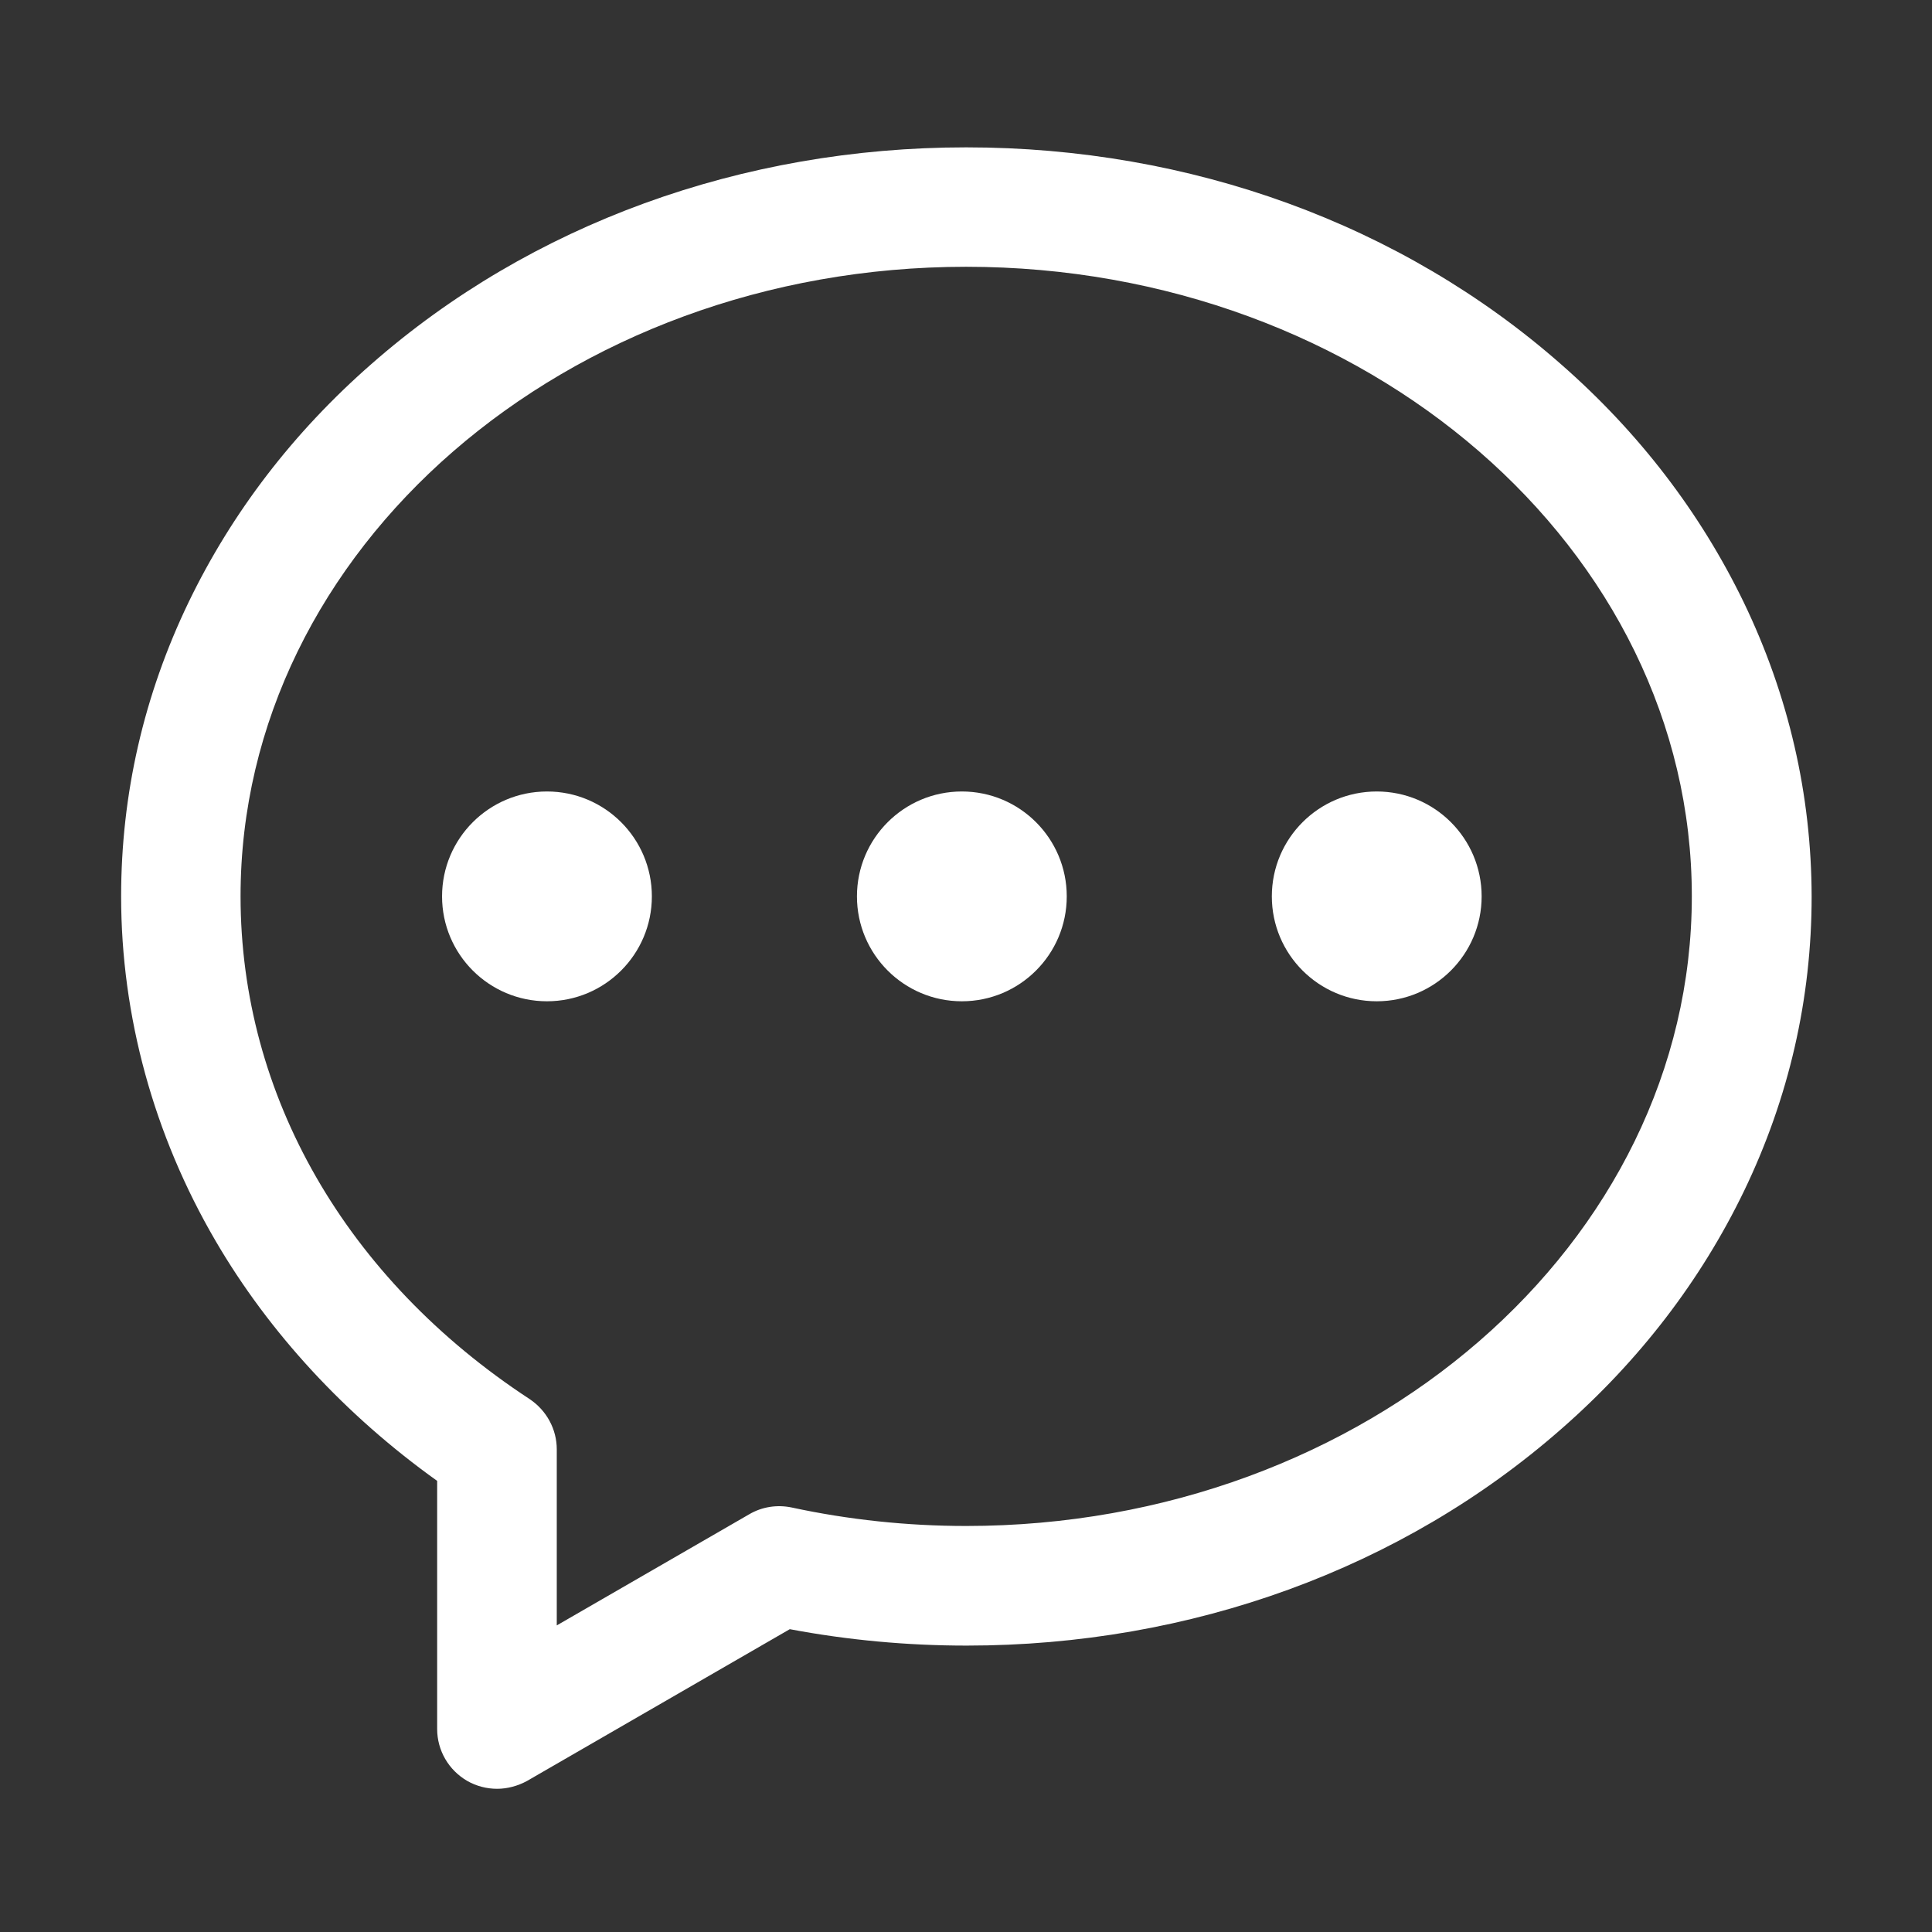
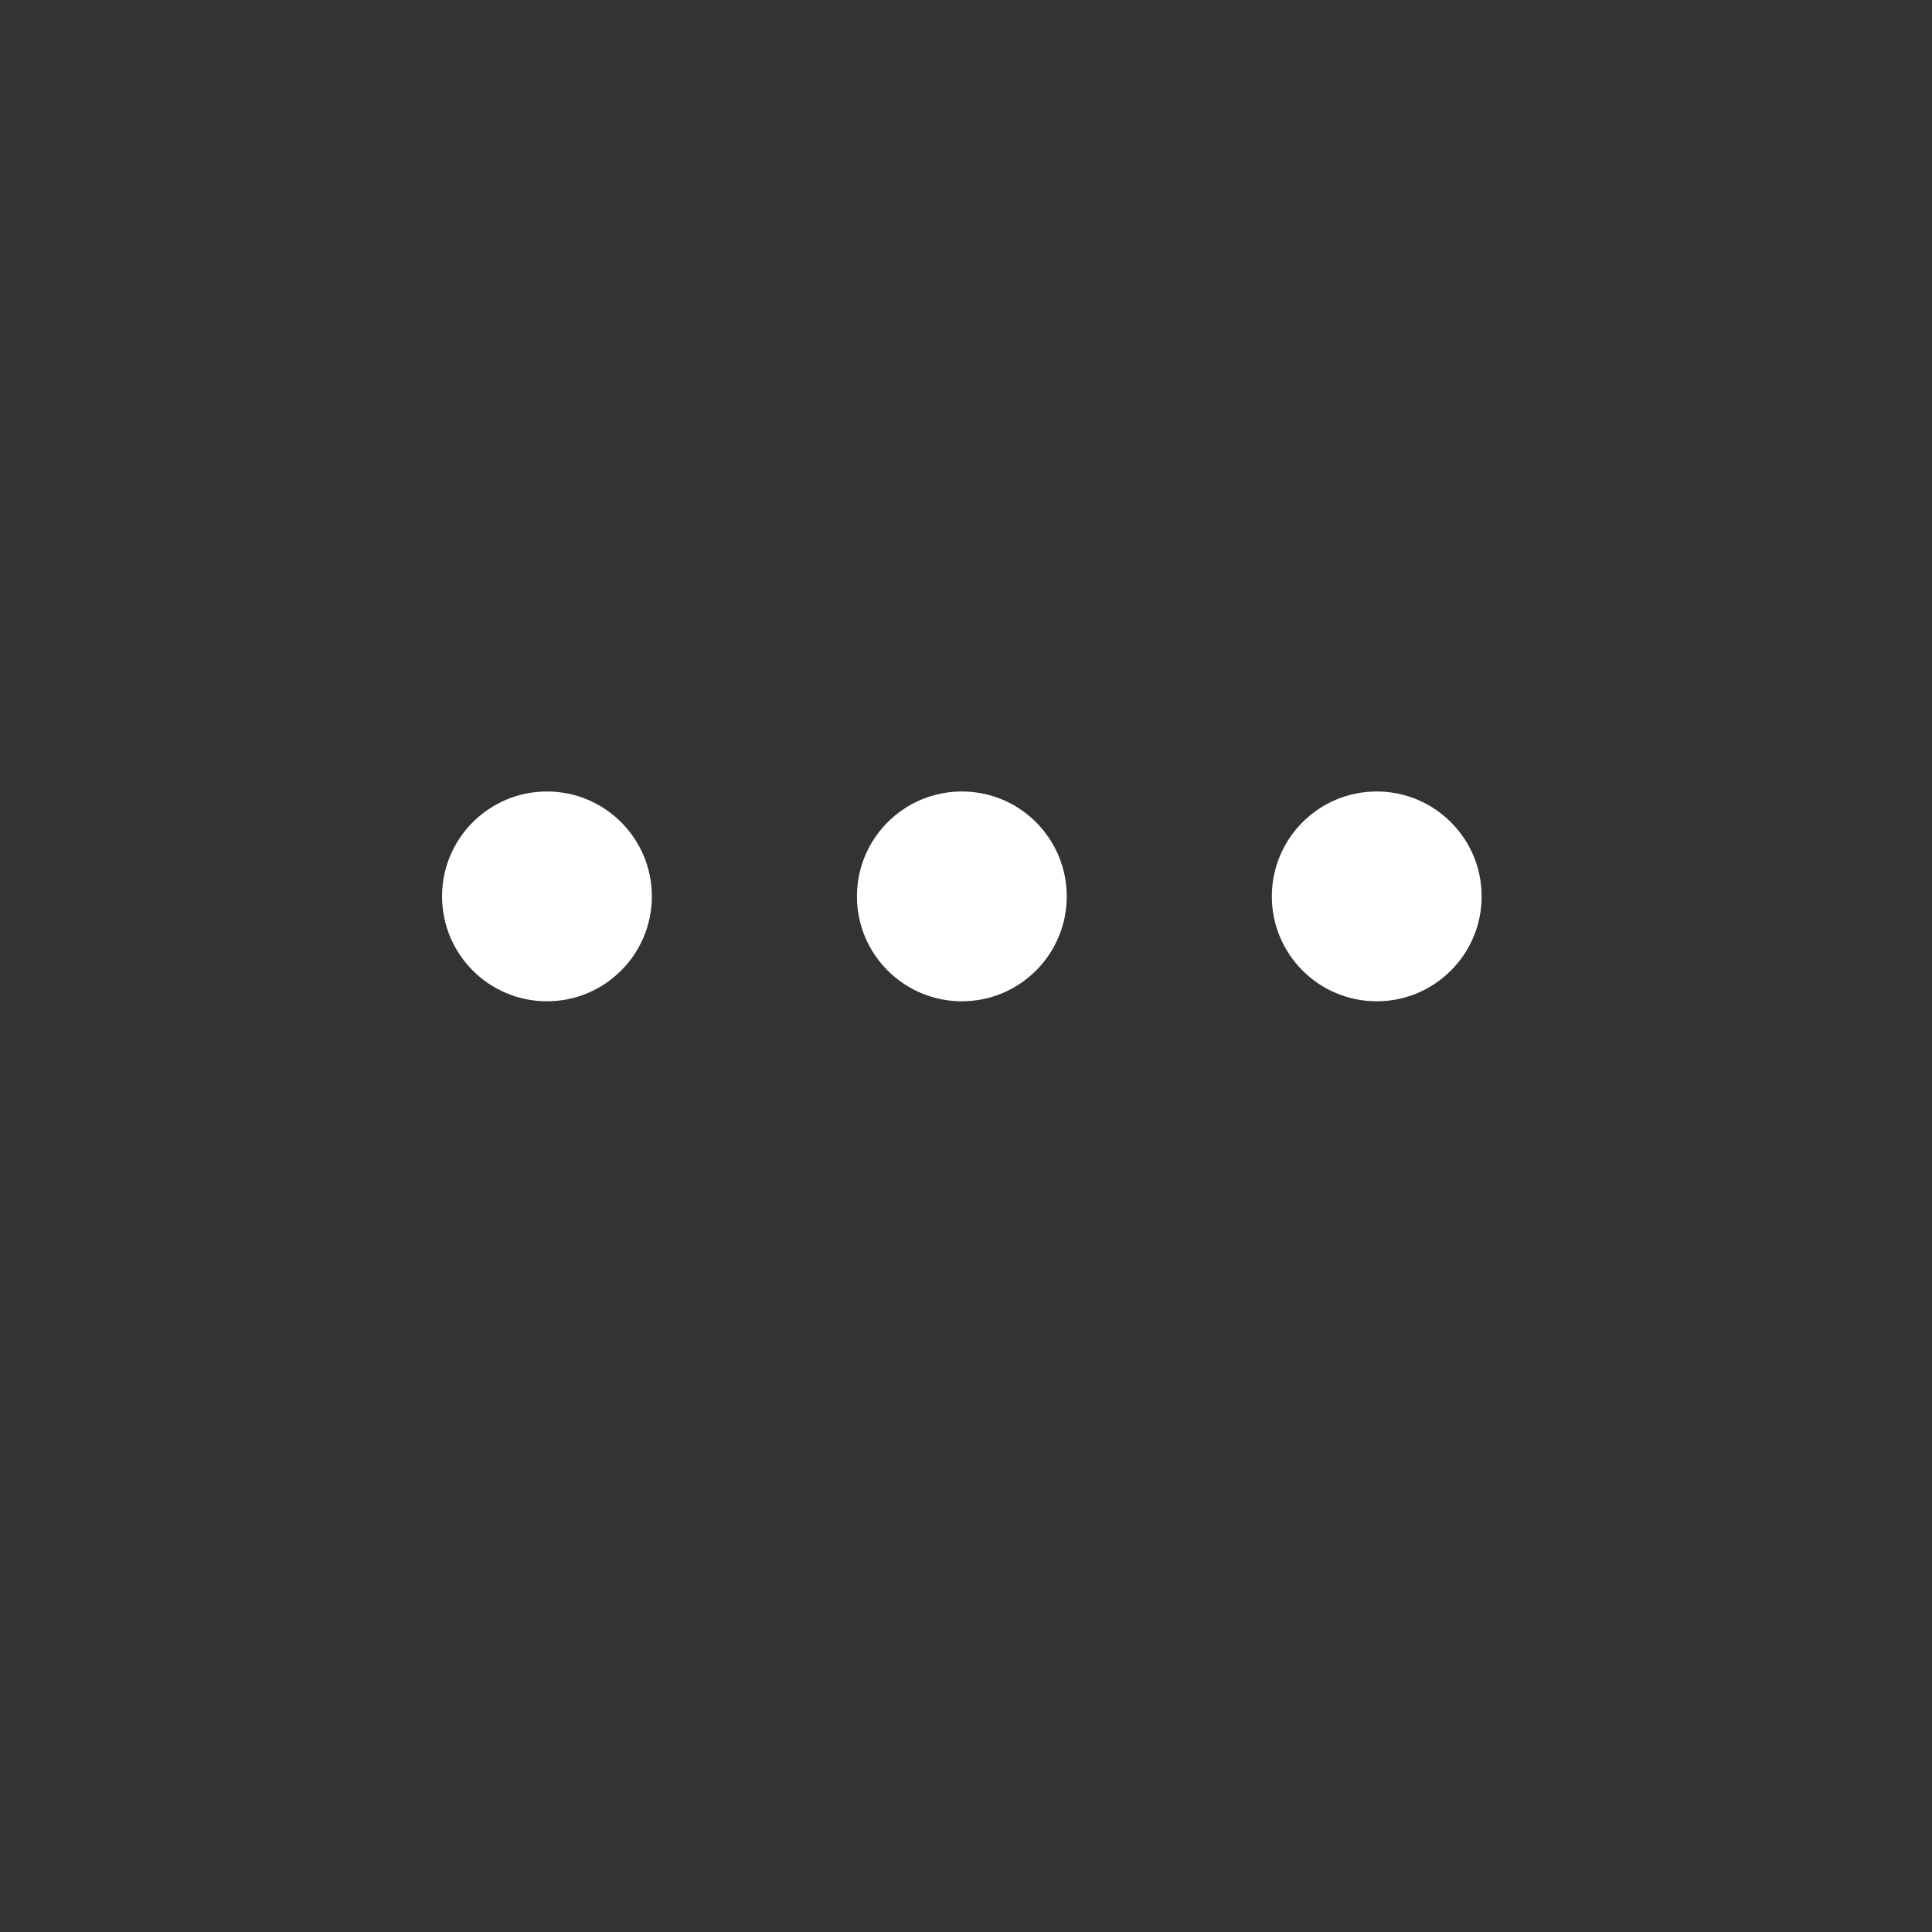
<svg xmlns="http://www.w3.org/2000/svg" t="1719818468827" class="icon" viewBox="0 0 1024 1024" version="1.1" p-id="4447" width="256" height="256">
  <rect x="0" y="0" width="1024" height="1024" fill="#333333" stroke="none" />
  <path d="M234.3 475.1c0 30.7 24.9 55.6 55.6 55.6s55.6-24.9 55.6-55.6c0-30.7-24.9-55.6-55.6-55.6s-55.6 24.9-55.6 55.6c0 30.8 0 0 0 0z m0 0M454.2 475.1c0 30.7 24.9 55.6 55.6 55.6 30.7 0 55.6-24.9 55.6-55.6 0-30.7-24.9-55.6-55.6-55.6-30.7 0-55.6 24.9-55.6 55.6 0 30.8 0 0 0 0z m0 0M674.1 475.1c0 30.7 24.9 55.6 55.6 55.6s55.6-24.9 55.6-55.6c0-30.7-24.9-55.6-55.6-55.6s-55.6 24.9-55.6 55.6z m0 0" p-id="4448" fill="#ffffff" />
-   <path d="M924.2 319.2c-22.9-47.3-55.4-89.9-96.9-126.2-84.4-74.2-196.4-114.9-315.2-114.9-118.9 0-230.9 40.8-315.2 114.8-41.5 36.3-74 78.8-96.9 126.2-23.8 49.4-35.8 101.9-35.8 156 0 63.4 17.3 126.5 50 182.5 28.5 48.9 69 92.6 117.5 127.3v131.5c0 11.4 6.1 21.8 15.9 27.5 4.9 2.8 10.4 4.2 15.9 4.2 5.4 0 11-1.5 15.9-4.2l139.2-80.4c30.7 5.8 62.3 8.7 93.7 8.7 118.9 0 230.9-40.8 315.2-114.8 41.5-36.3 74-78.8 96.9-126.2 23.8-49.4 35.8-101.9 35.8-156-0.1-54.1-12.2-106.6-36-156zM512.1 808.8c-31.2 0-62.4-3.3-92.5-9.8-7.7-1.6-15.7-0.4-22.5 3.6l-102 58.9v-93.3c0-10.7-5.4-20.6-14.3-26.6-97.4-63.8-153.3-161-153.3-266.6 0-184 172.5-333.6 384.6-333.6 212 0 384.6 149.6 384.6 333.6 0 184.1-172.6 333.8-384.6 333.8z m0 0" p-id="4449" fill="#ffffff" />
</svg>